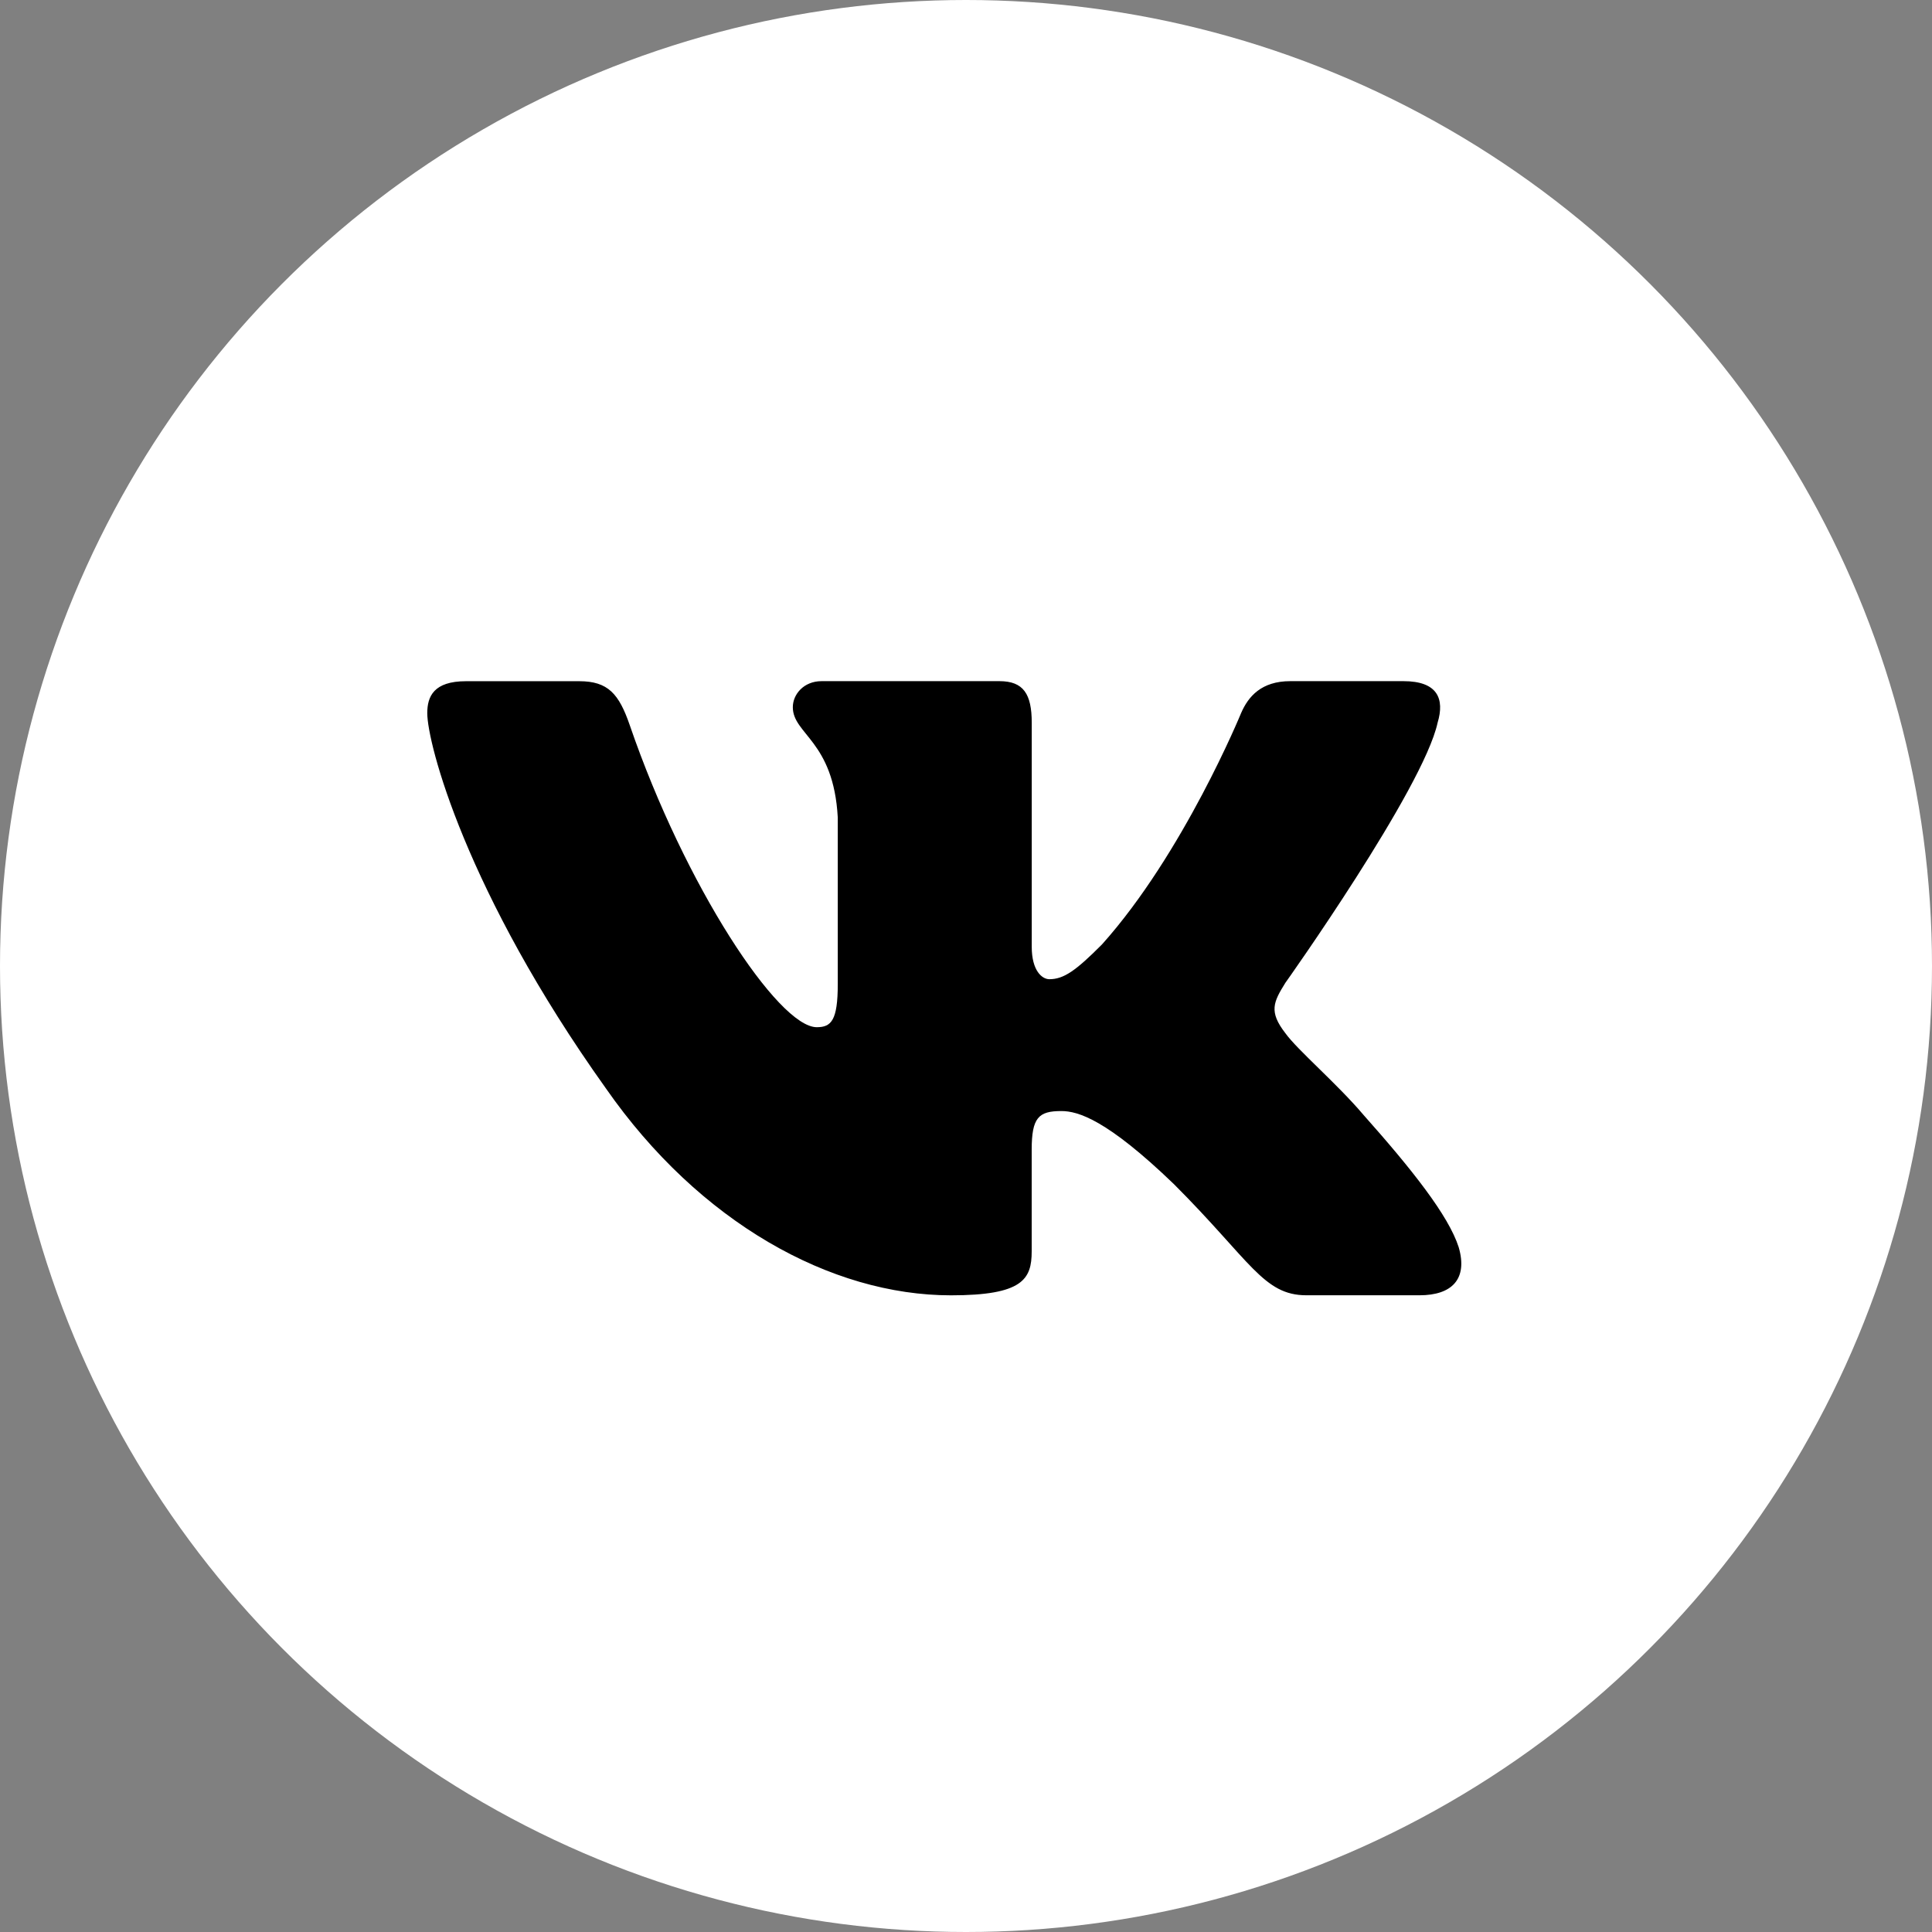
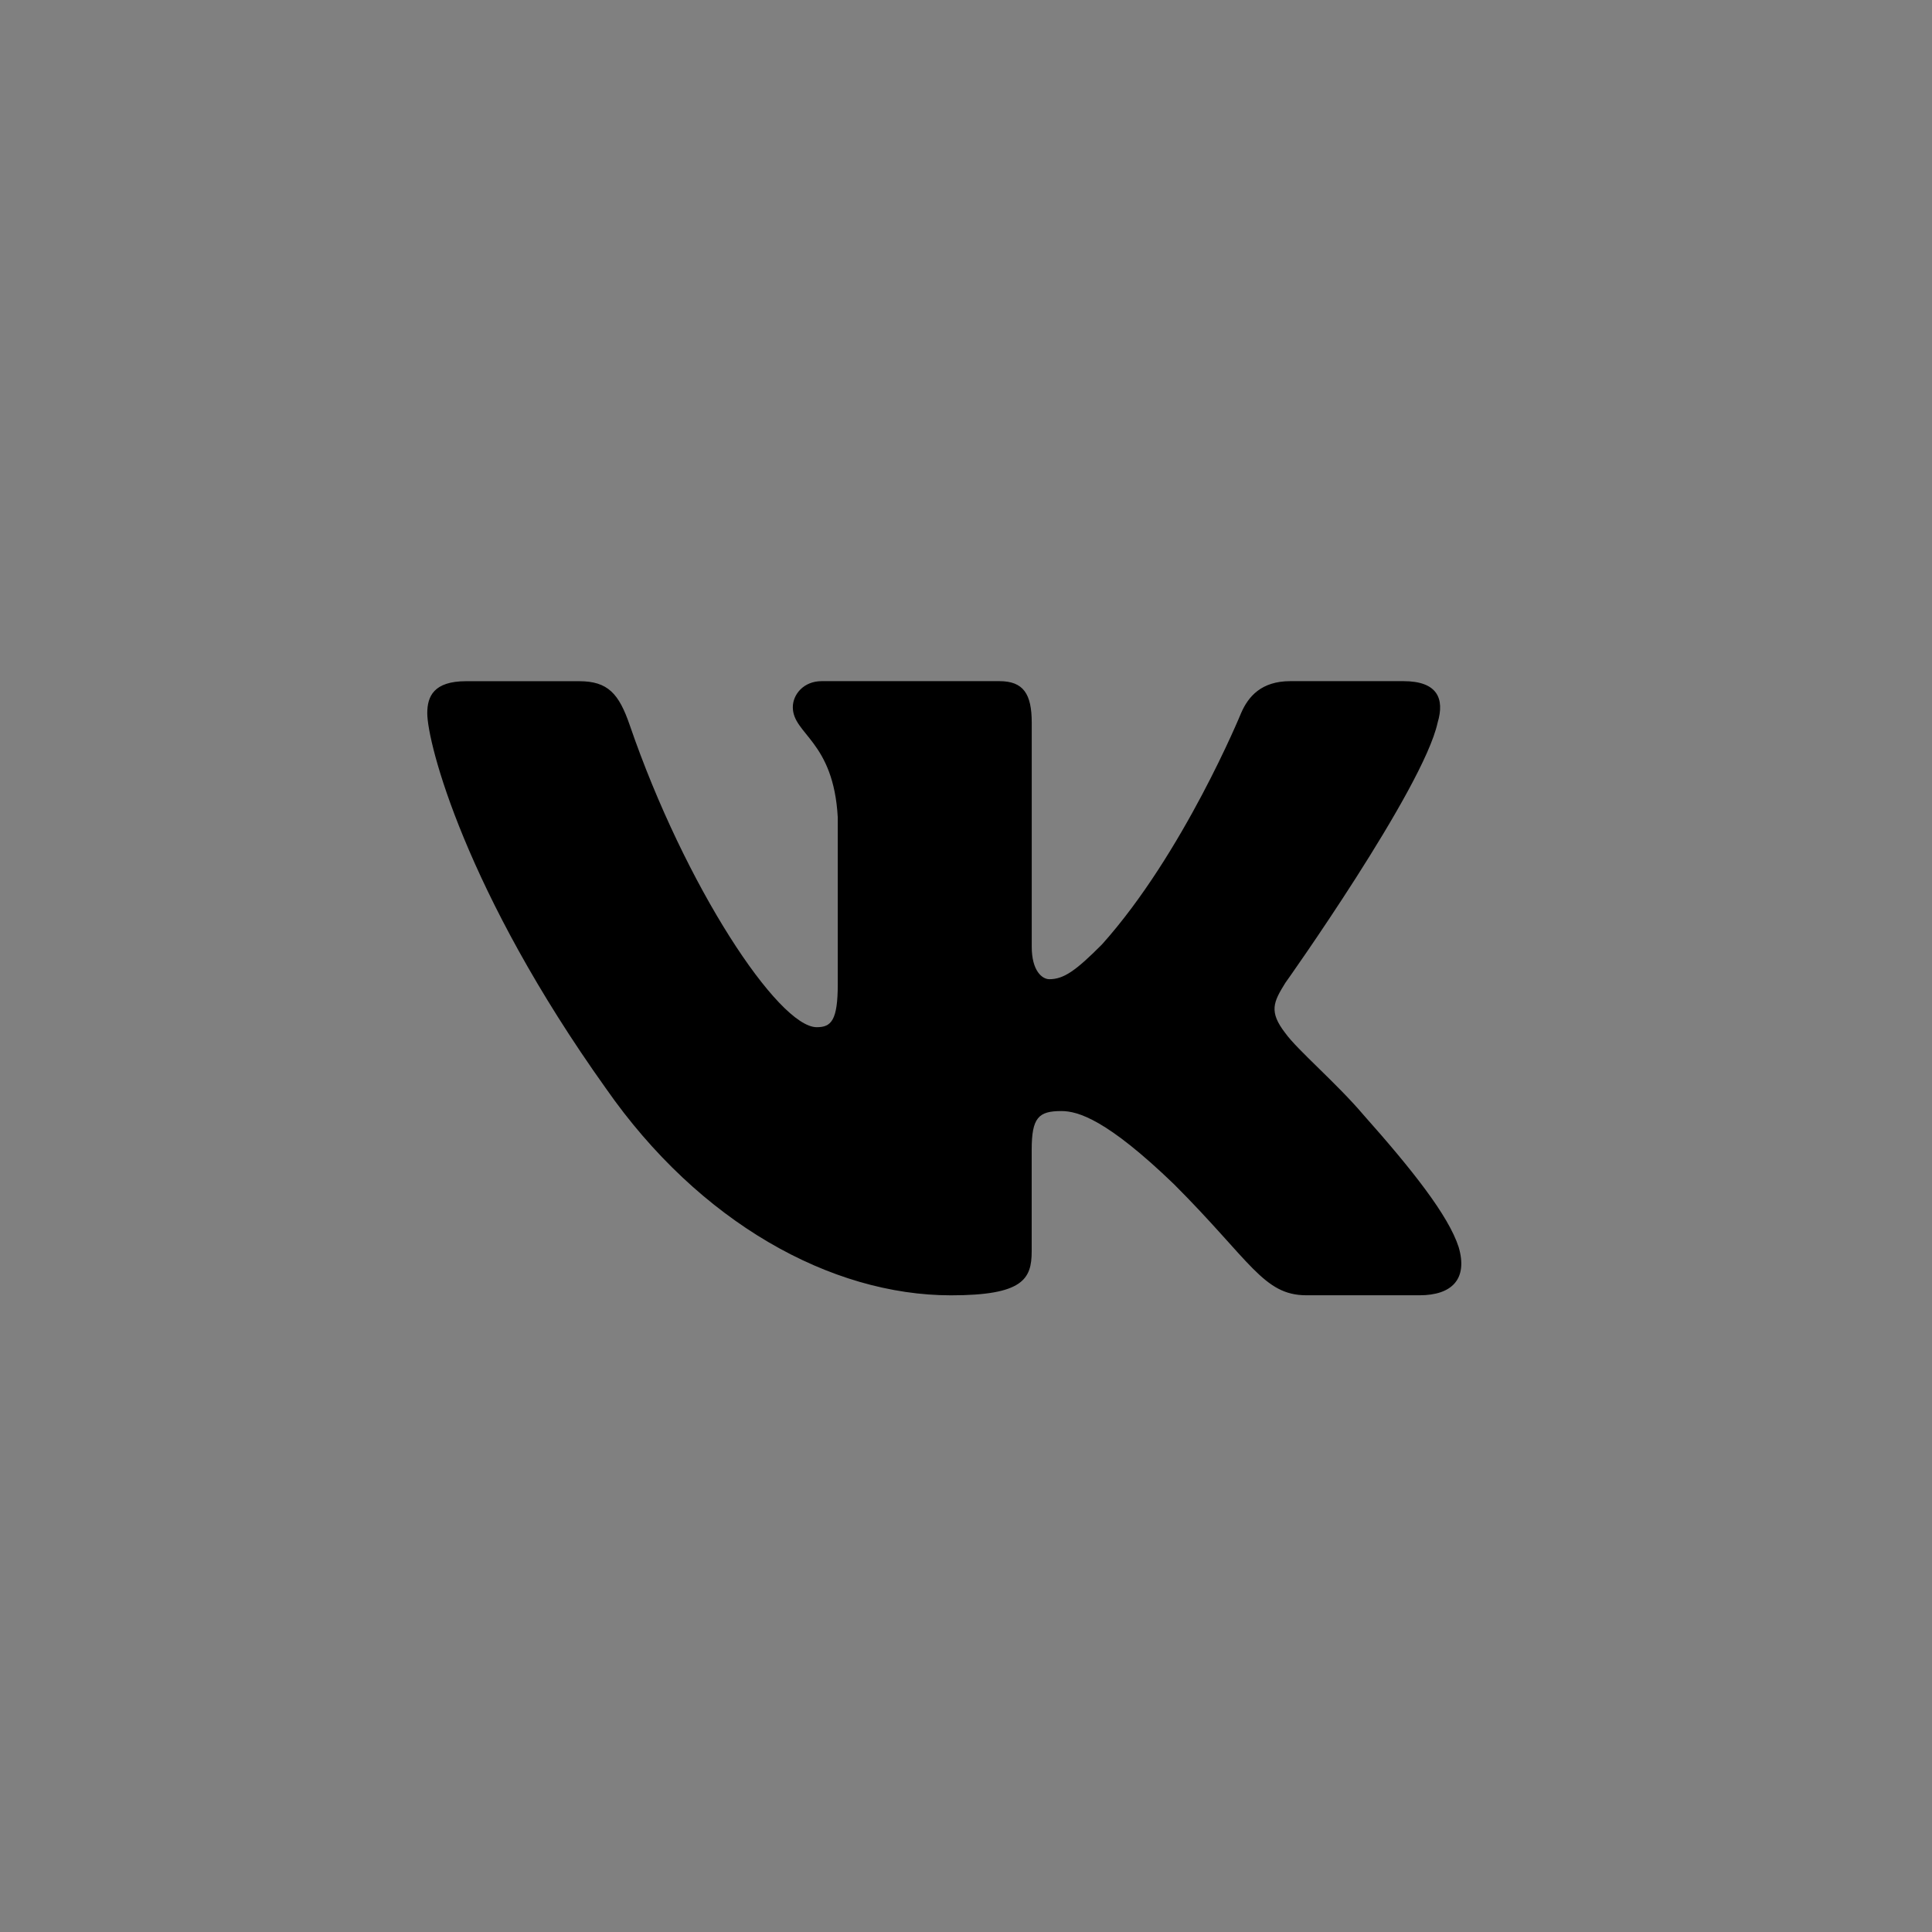
<svg xmlns="http://www.w3.org/2000/svg" width="312" height="312" viewBox="0 0 312 312" fill="none">
  <rect x="0" y="0" width="312" height="312" fill="#808080" stroke="none" />
-   <circle cx="156" cy="156" r="156" fill="white" />
  <path d="M232.158 116.717C233.325 112.842 232.158 110 226.642 110H208.367C203.717 110 201.592 112.458 200.425 115.158C200.425 115.158 191.133 137.817 177.967 152.508C173.717 156.783 171.775 158.133 169.458 158.133C168.3 158.133 166.617 156.783 166.617 152.908V116.717C166.617 112.067 165.275 110 161.4 110H132.683C129.783 110 128.033 112.15 128.033 114.2C128.033 118.6 134.617 119.617 135.292 132.017V158.917C135.292 164.808 134.233 165.883 131.9 165.883C125.708 165.883 110.642 143.142 101.7 117.108C99.958 112.05 98.2 110.008 93.533 110.008H75.267C70.042 110.008 69 112.467 69 115.167C69 120.017 75.192 144.017 97.842 175.758C112.942 197.433 134.2 209.183 153.567 209.183C165.175 209.183 166.608 206.575 166.608 202.075V185.692C166.608 180.475 167.717 179.425 171.392 179.425C174.092 179.425 178.742 180.792 189.583 191.233C201.967 203.617 204.017 209.175 210.975 209.175H229.242C234.458 209.175 237.067 206.567 235.567 201.417C233.925 196.292 228.008 188.833 220.158 180.008C215.892 174.975 209.517 169.558 207.575 166.85C204.867 163.358 205.65 161.817 207.575 158.717C207.583 158.725 229.842 127.375 232.158 116.717Z" fill="black" />
</svg>